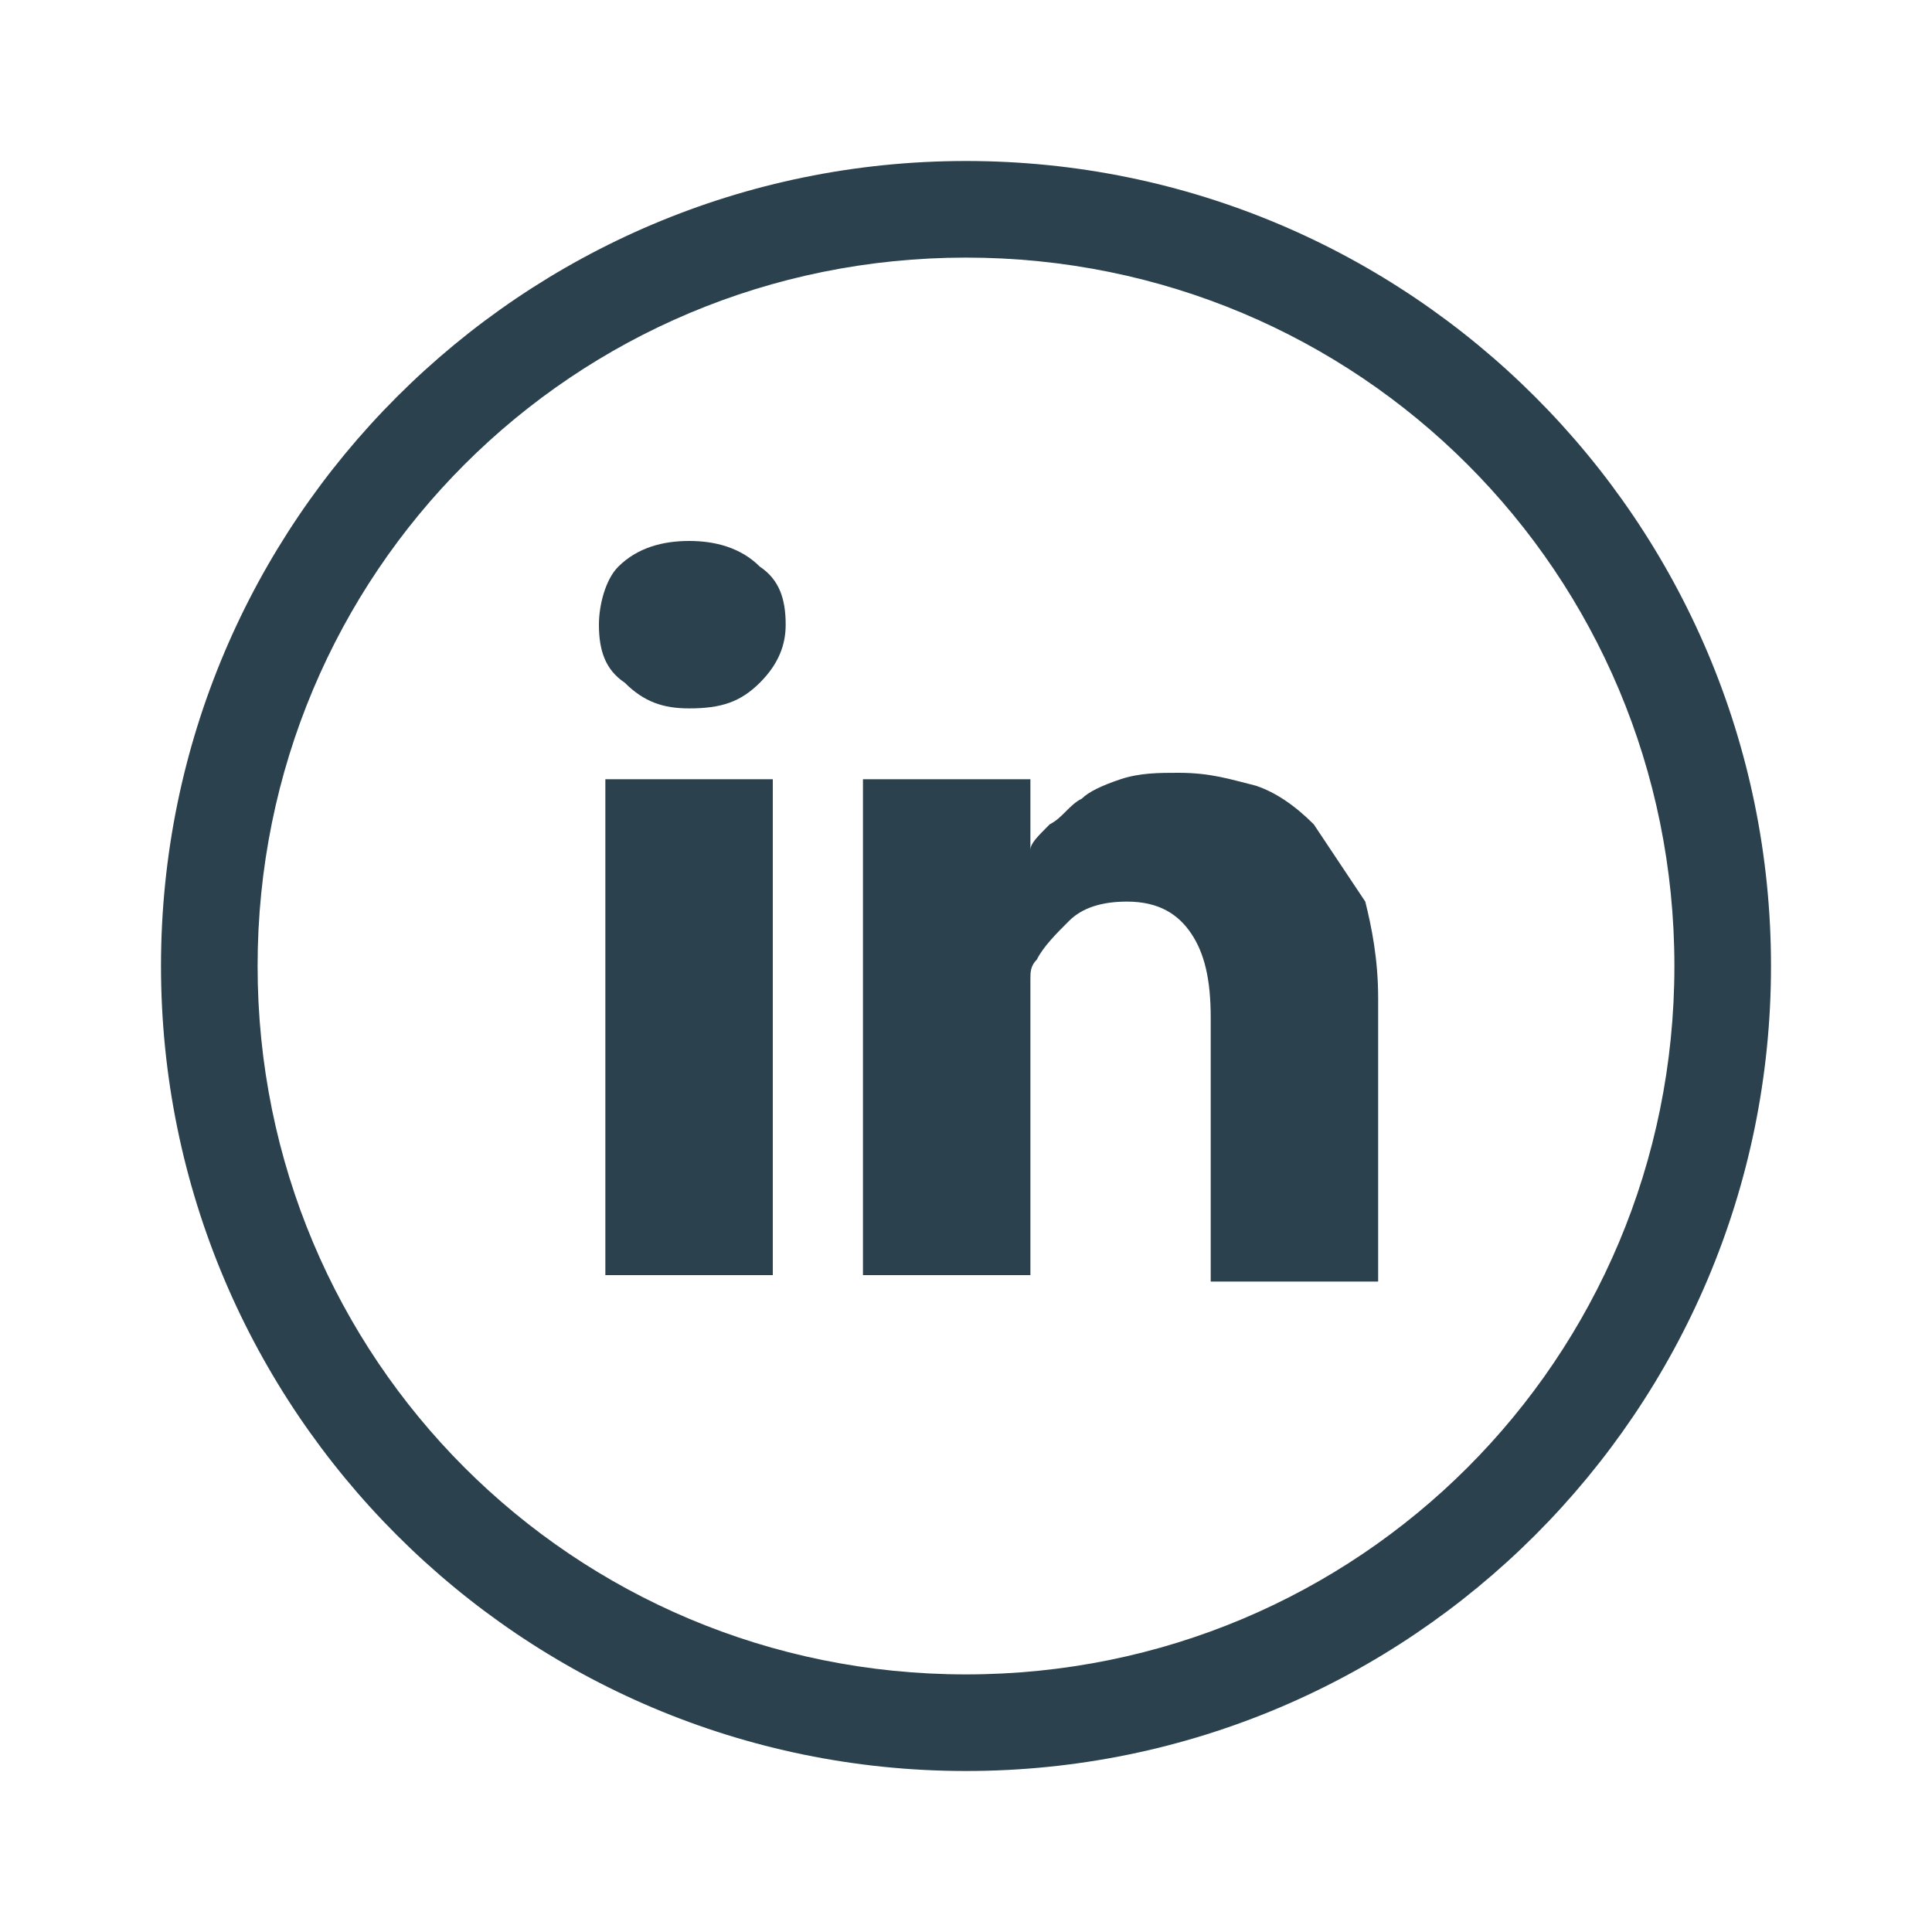
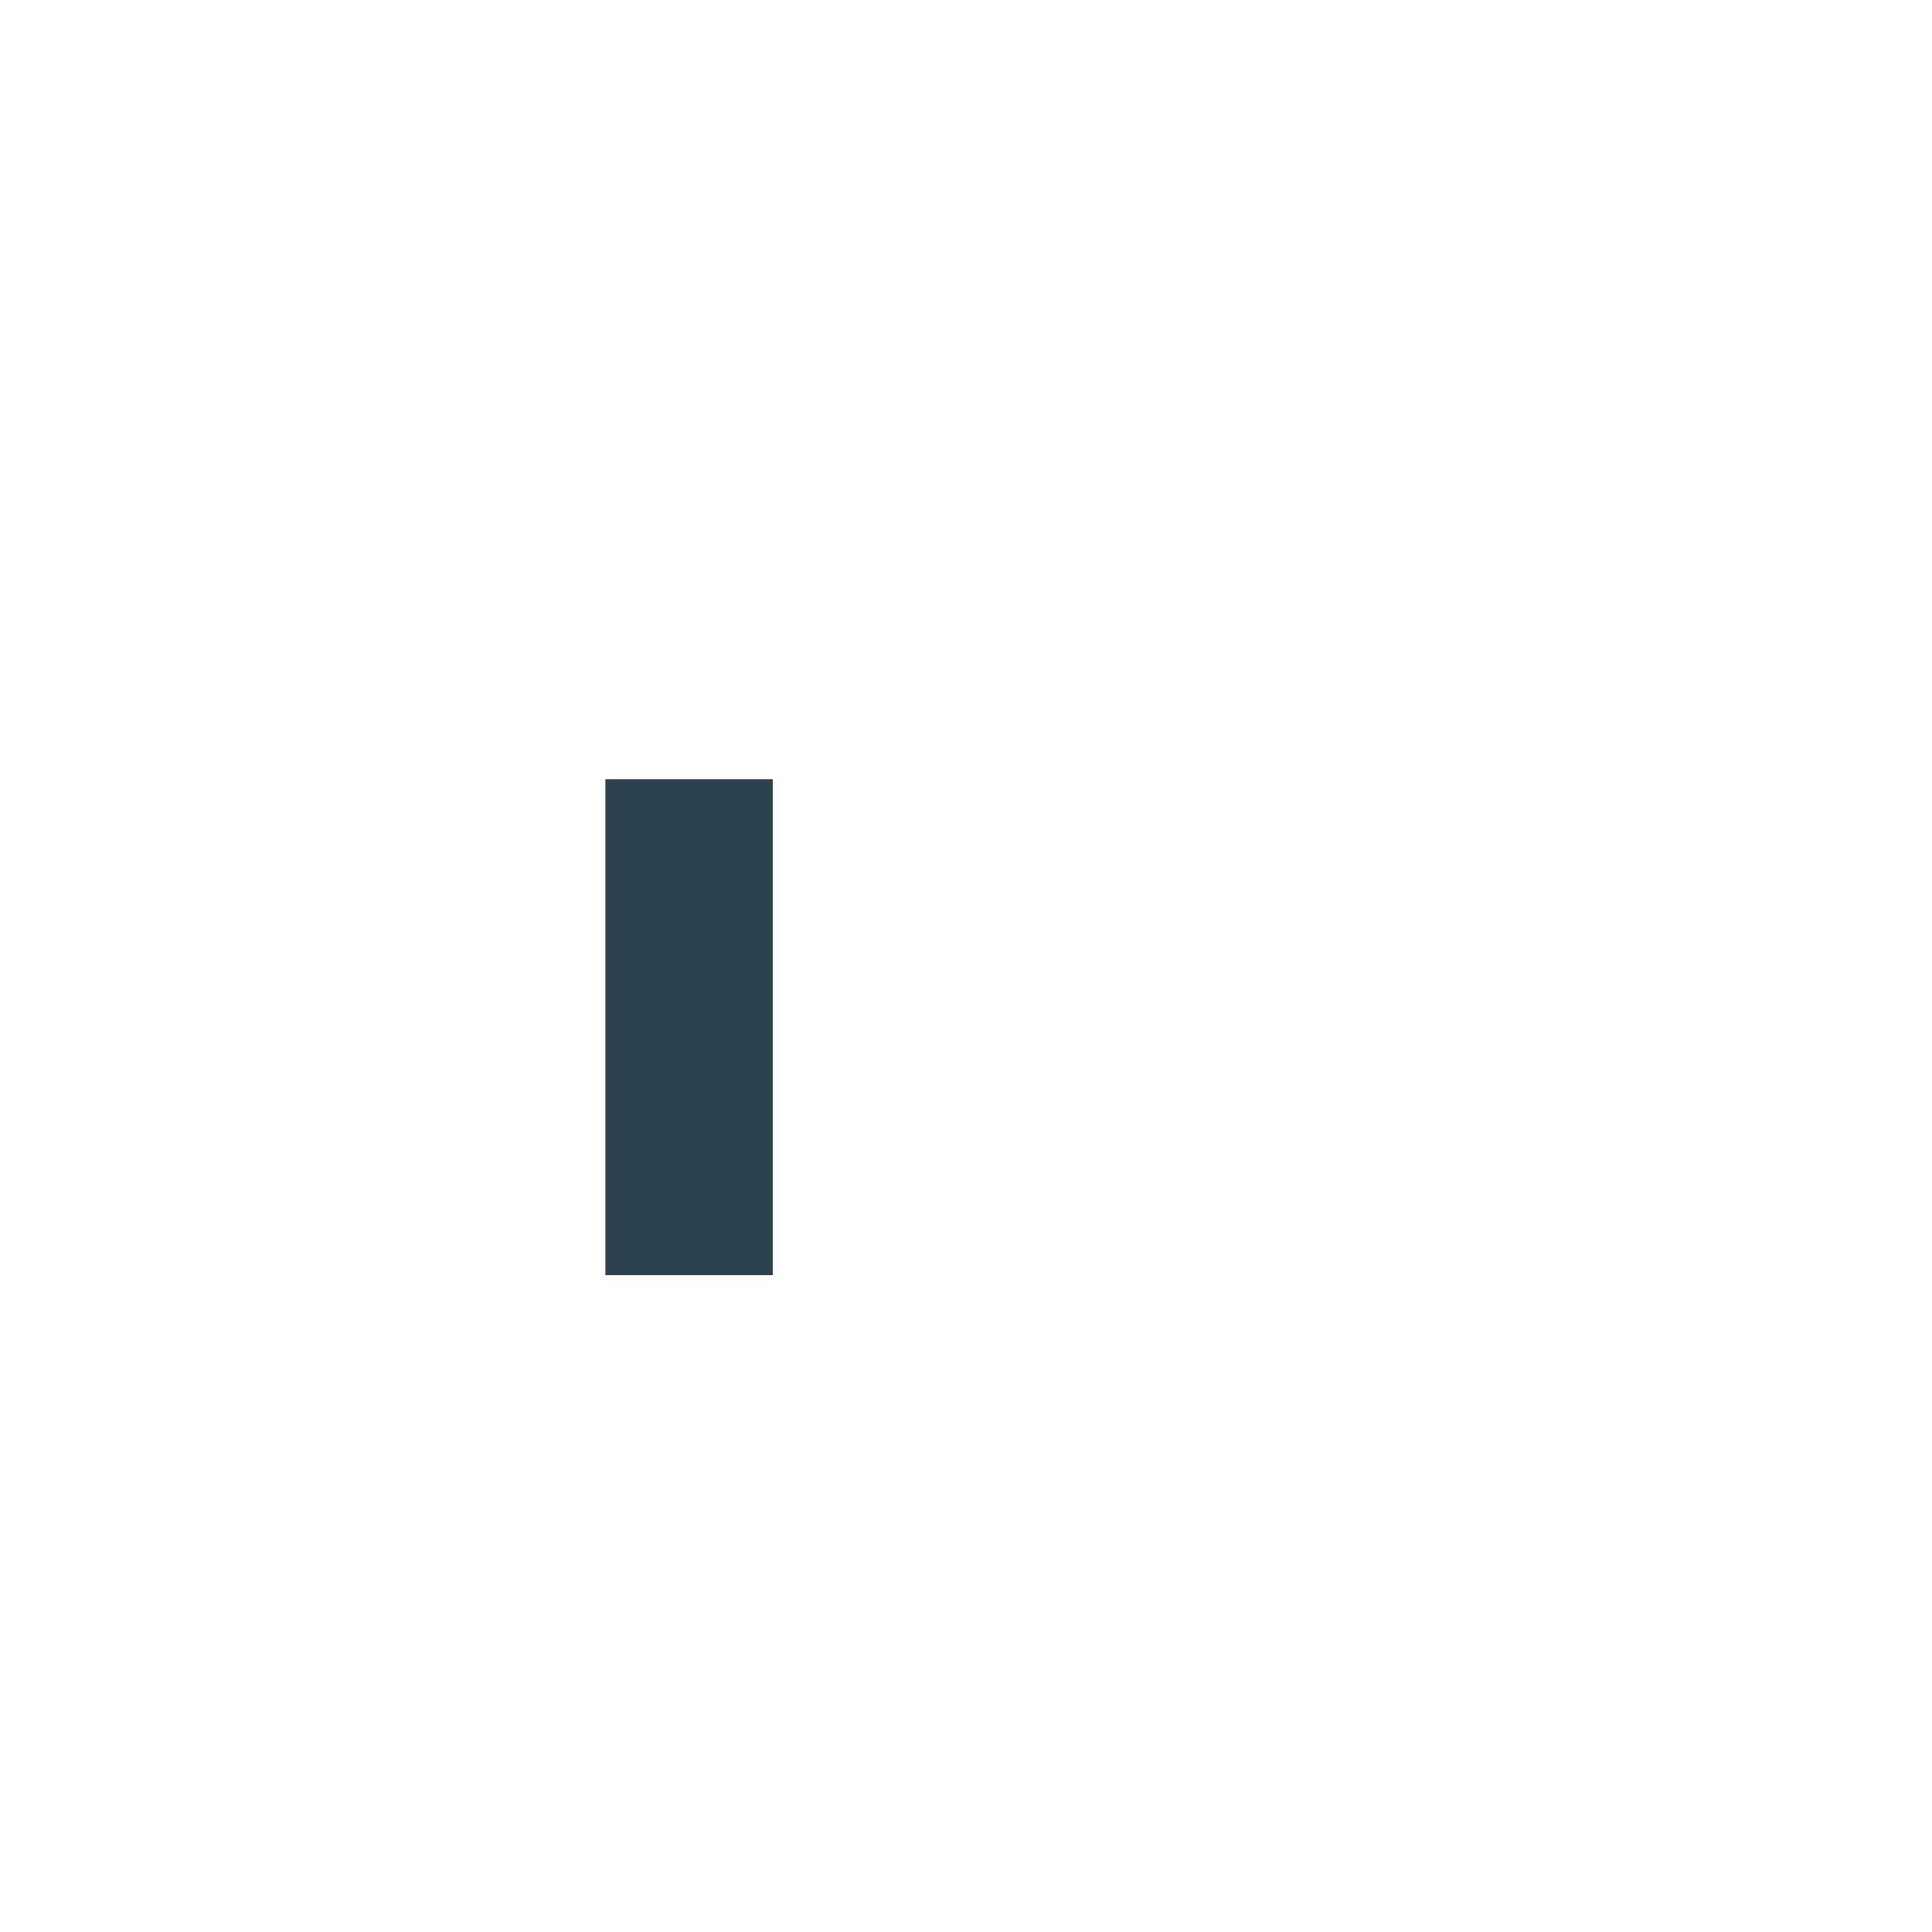
<svg xmlns="http://www.w3.org/2000/svg" version="1.1" id="Слой_1" x="0px" y="0px" viewBox="0 0 30 30" style="enable-background:new 0 0 30 30;" xml:space="preserve">
  <style type="text/css">
	.st0{fill:#2B414D;}
</style>
  <g>
-     <path class="st0" d="M15,2.5C8.1,2.5,2.5,8.1,2.5,15S8.1,27.5,15,27.5S27.5,21.9,27.5,15S21.9,2.5,15,2.5z M15,26   C8.9,26,4,21.1,4,15S8.9,4,15,4s11,4.9,11,11S21.1,26,15,26z" />
-     <path class="st0" d="M20.4,12.8c-0.3-0.3-0.6-0.5-0.9-0.6c-0.4-0.1-0.7-0.2-1.2-0.2c-0.3,0-0.6,0-0.9,0.1c-0.3,0.1-0.5,0.2-0.6,0.3   c-0.2,0.1-0.3,0.3-0.5,0.4C16.1,13,16,13.1,16,13.2v-1.1h-2.6c0,0.2,0,7.7,0,7.7H16v-4.3c0-0.1,0-0.2,0-0.3c0-0.1,0-0.2,0.1-0.3   c0.1-0.2,0.3-0.4,0.5-0.6c0.2-0.2,0.5-0.3,0.9-0.3c0.5,0,0.8,0.2,1,0.5c0.2,0.3,0.3,0.7,0.3,1.3v4.1h2.6v-4.4   c0-0.6-0.1-1.1-0.2-1.5C20.8,13.4,20.6,13.1,20.4,12.8z" />
-     <path class="st0" d="M10.7,8.4c-0.4,0-0.8,0.1-1.1,0.4C9.4,9,9.3,9.4,9.3,9.7c0,0.4,0.1,0.7,0.4,0.9c0.3,0.3,0.6,0.4,1,0.4h0   c0.5,0,0.8-0.1,1.1-0.4c0.3-0.3,0.4-0.6,0.4-0.9c0-0.4-0.1-0.7-0.4-0.9C11.5,8.5,11.1,8.4,10.7,8.4z" />
    <rect x="9.4" y="12.1" class="st0" width="2.6" height="7.7" />
  </g>
</svg>